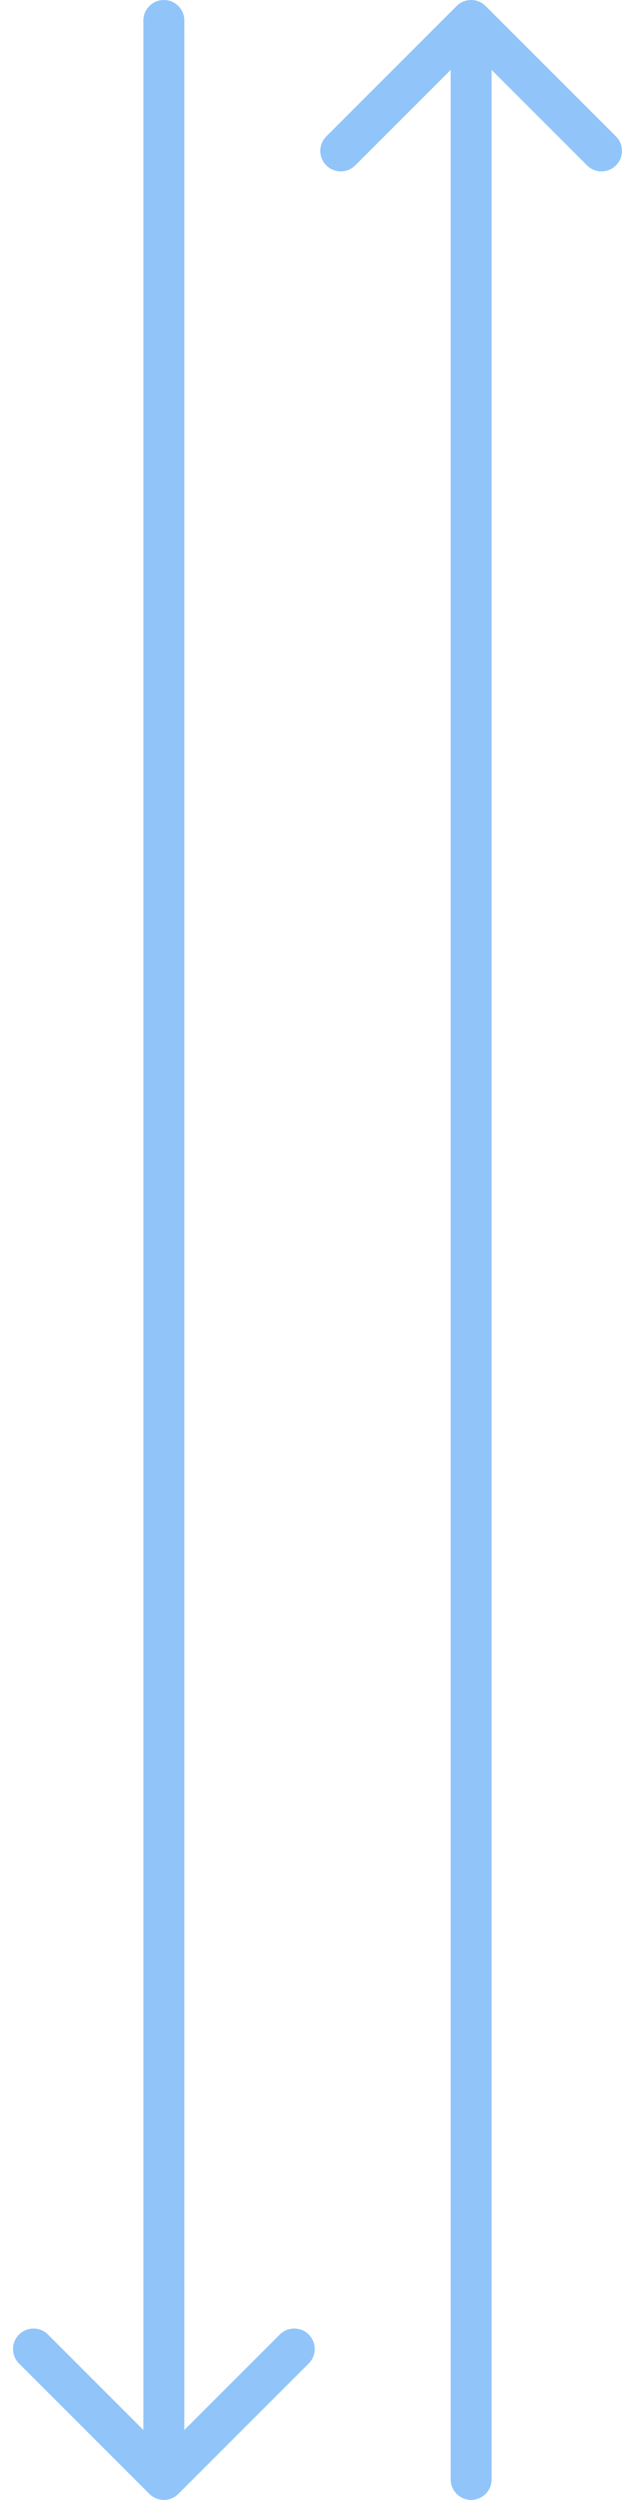
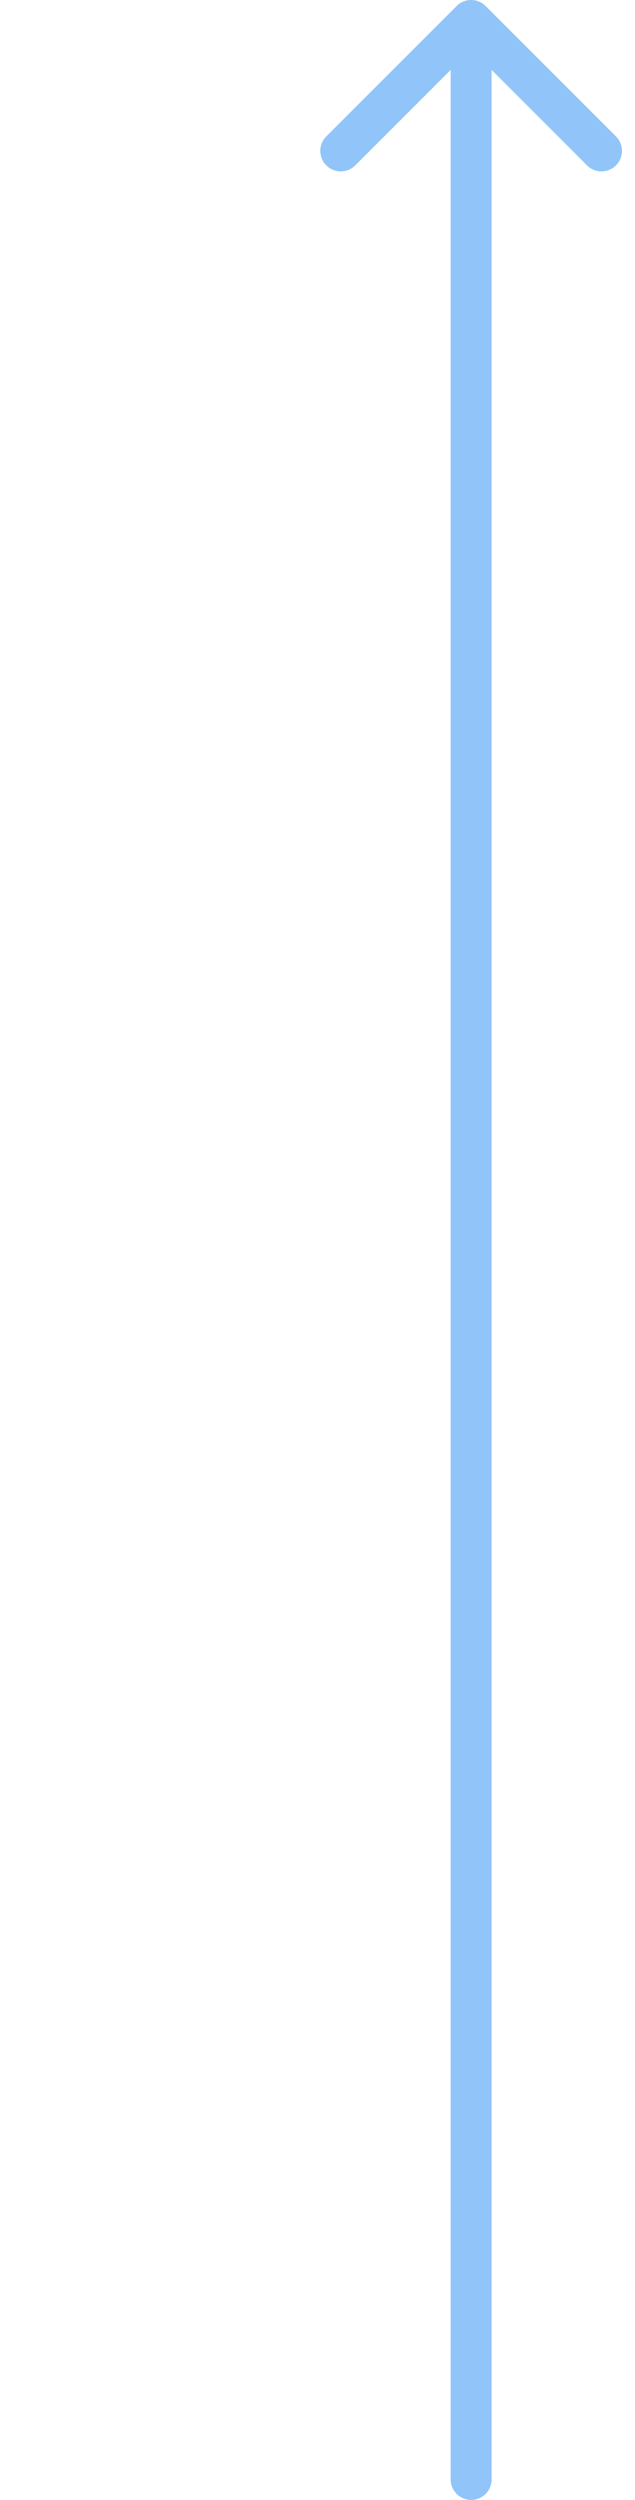
<svg xmlns="http://www.w3.org/2000/svg" width="31" height="122" viewBox="0 0 31 122" fill="none">
-   <path d="M7.293 121.707C7.683 122.098 8.317 122.098 8.707 121.707L15.071 115.343C15.462 114.953 15.462 114.319 15.071 113.929C14.681 113.538 14.047 113.538 13.657 113.929L8 119.586L2.343 113.929C1.953 113.538 1.319 113.538 0.929 113.929C0.538 114.319 0.538 114.953 0.929 115.343L7.293 121.707ZM9 1C9 0.448 8.552 0 8 0C7.448 0 7 0.448 7 1H9ZM9 121L9 1H7L7 121H9Z" fill="#91C5FA" />
  <path d="M22 121C22 121.552 22.448 122 23 122C23.552 122 24 121.552 24 121H22ZM23.707 0.293C23.317 -0.098 22.683 -0.098 22.293 0.293L15.929 6.657C15.538 7.047 15.538 7.681 15.929 8.071C16.32 8.462 16.953 8.462 17.343 8.071L23 2.414L28.657 8.071C29.047 8.462 29.68 8.462 30.071 8.071C30.462 7.681 30.462 7.047 30.071 6.657L23.707 0.293ZM24 121L24 1H22L22 121H24Z" fill="#91C5FA" />
</svg>